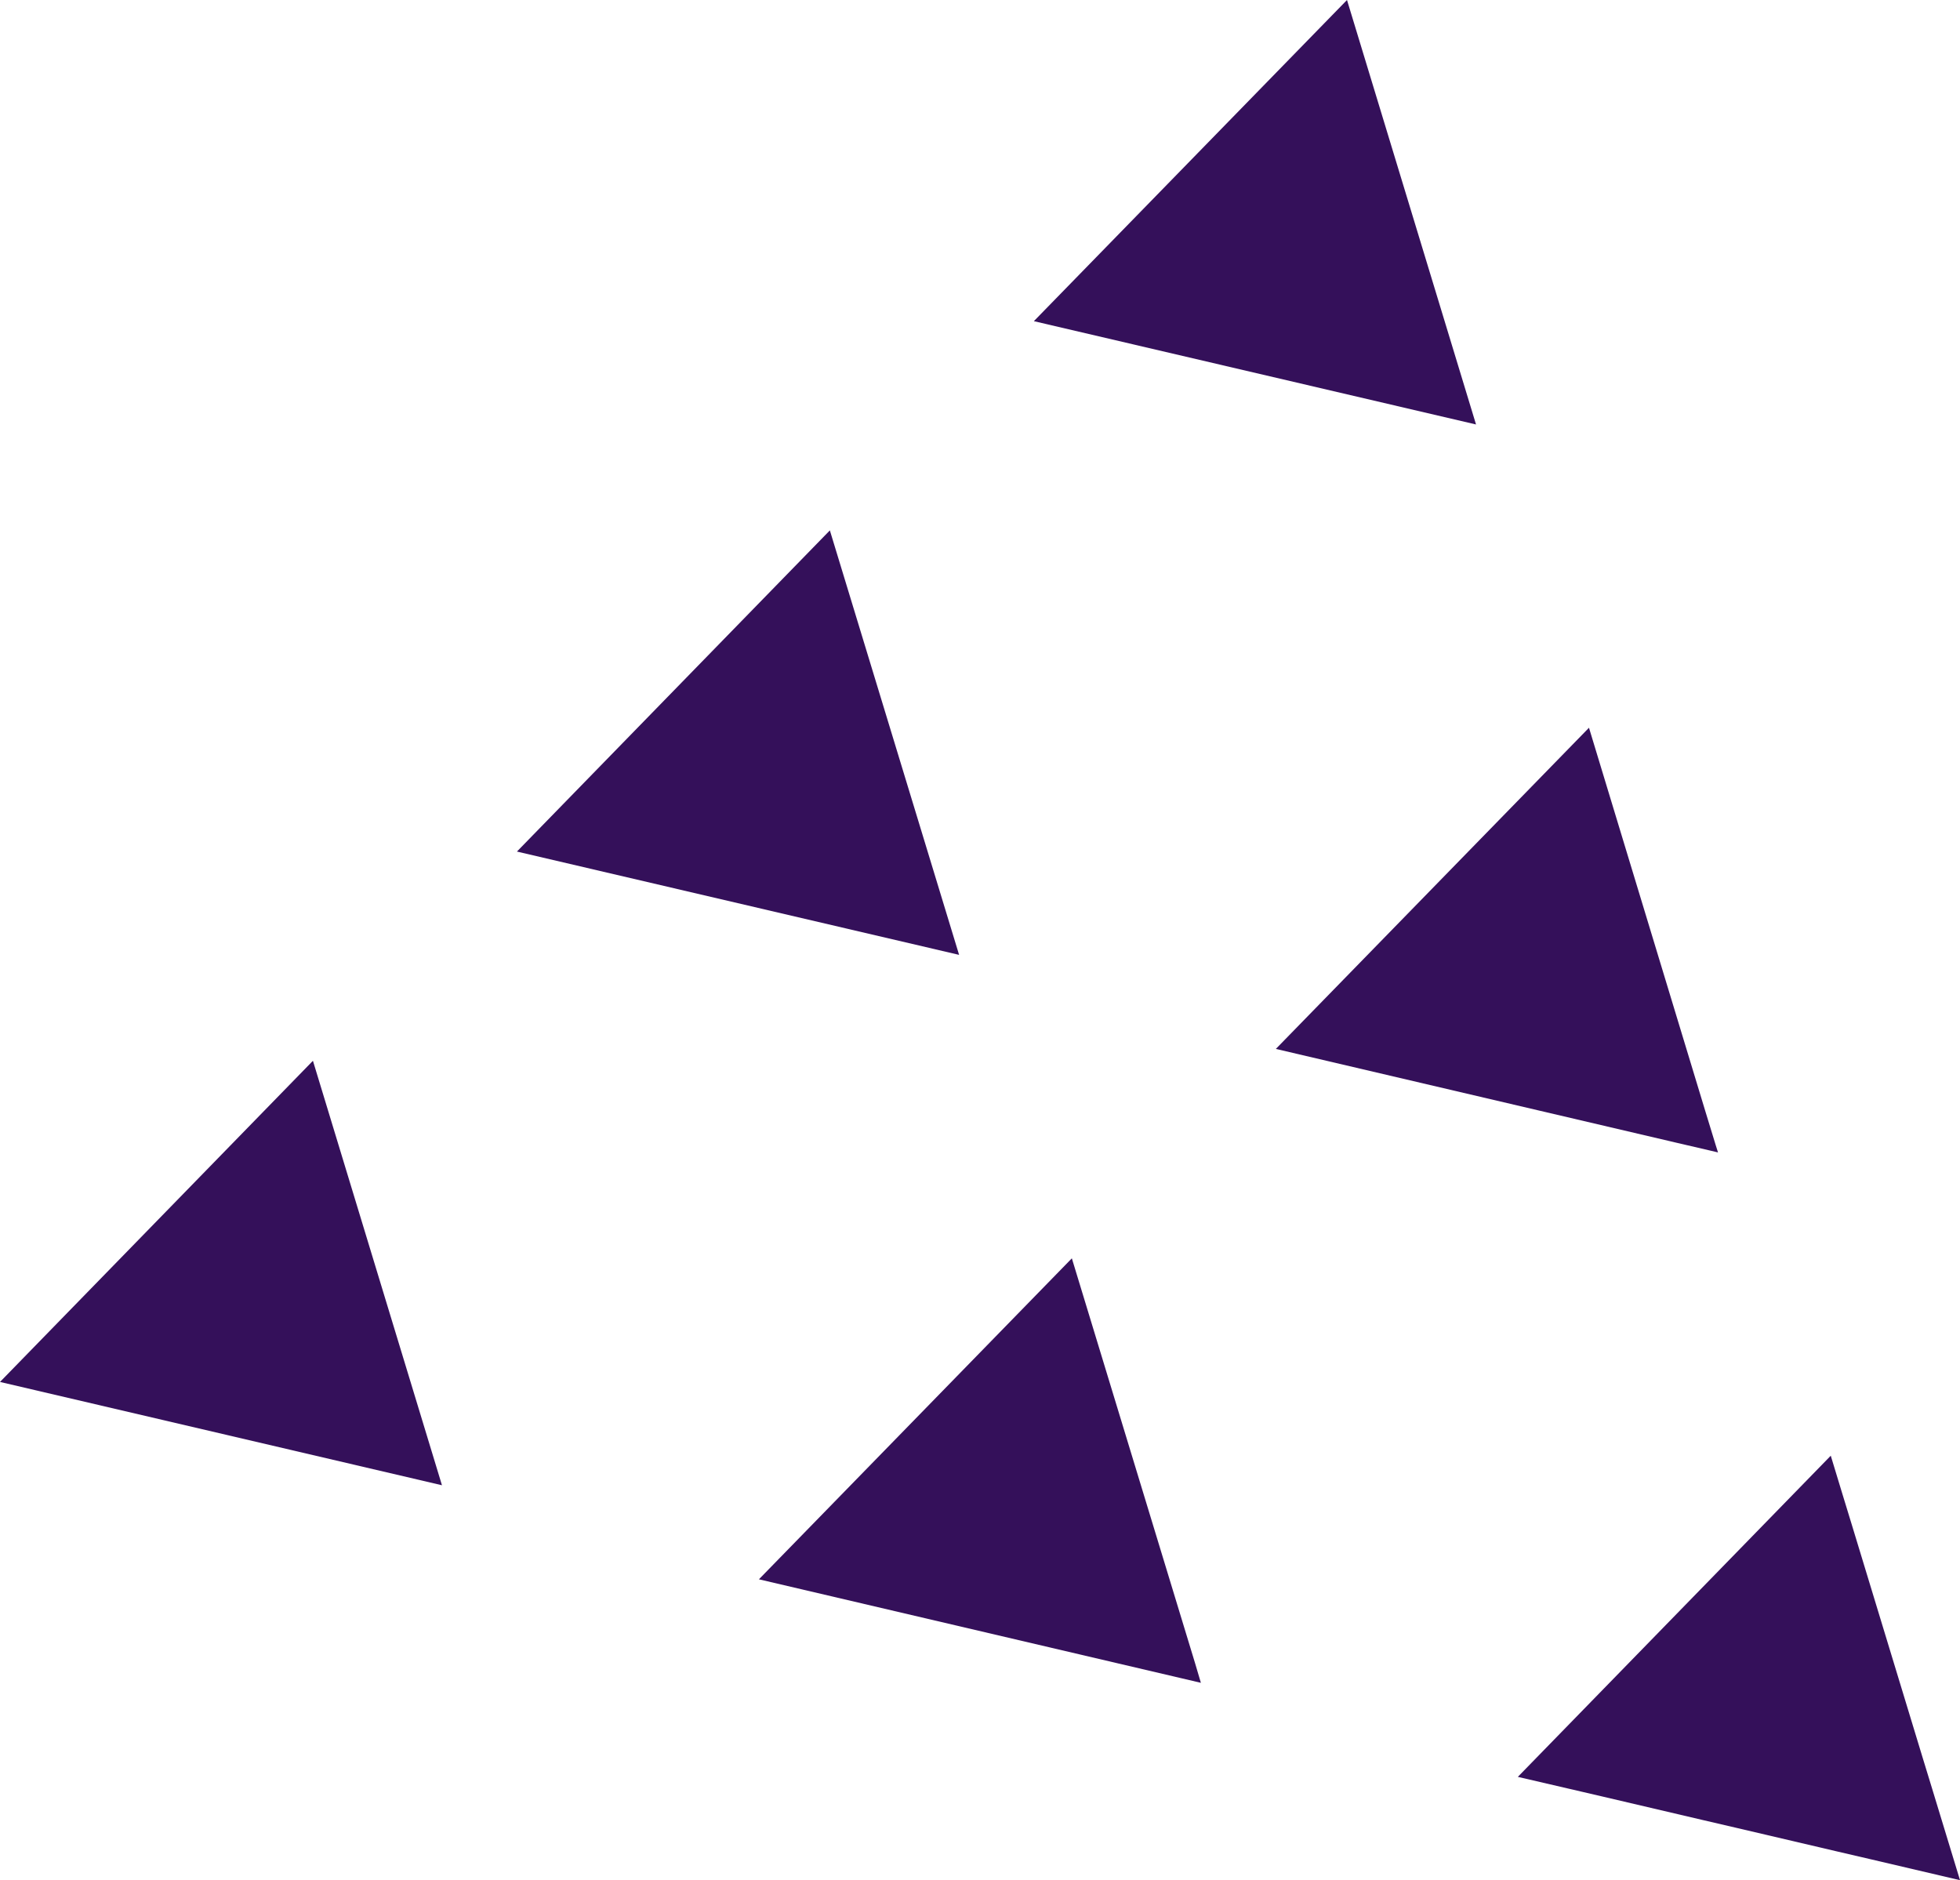
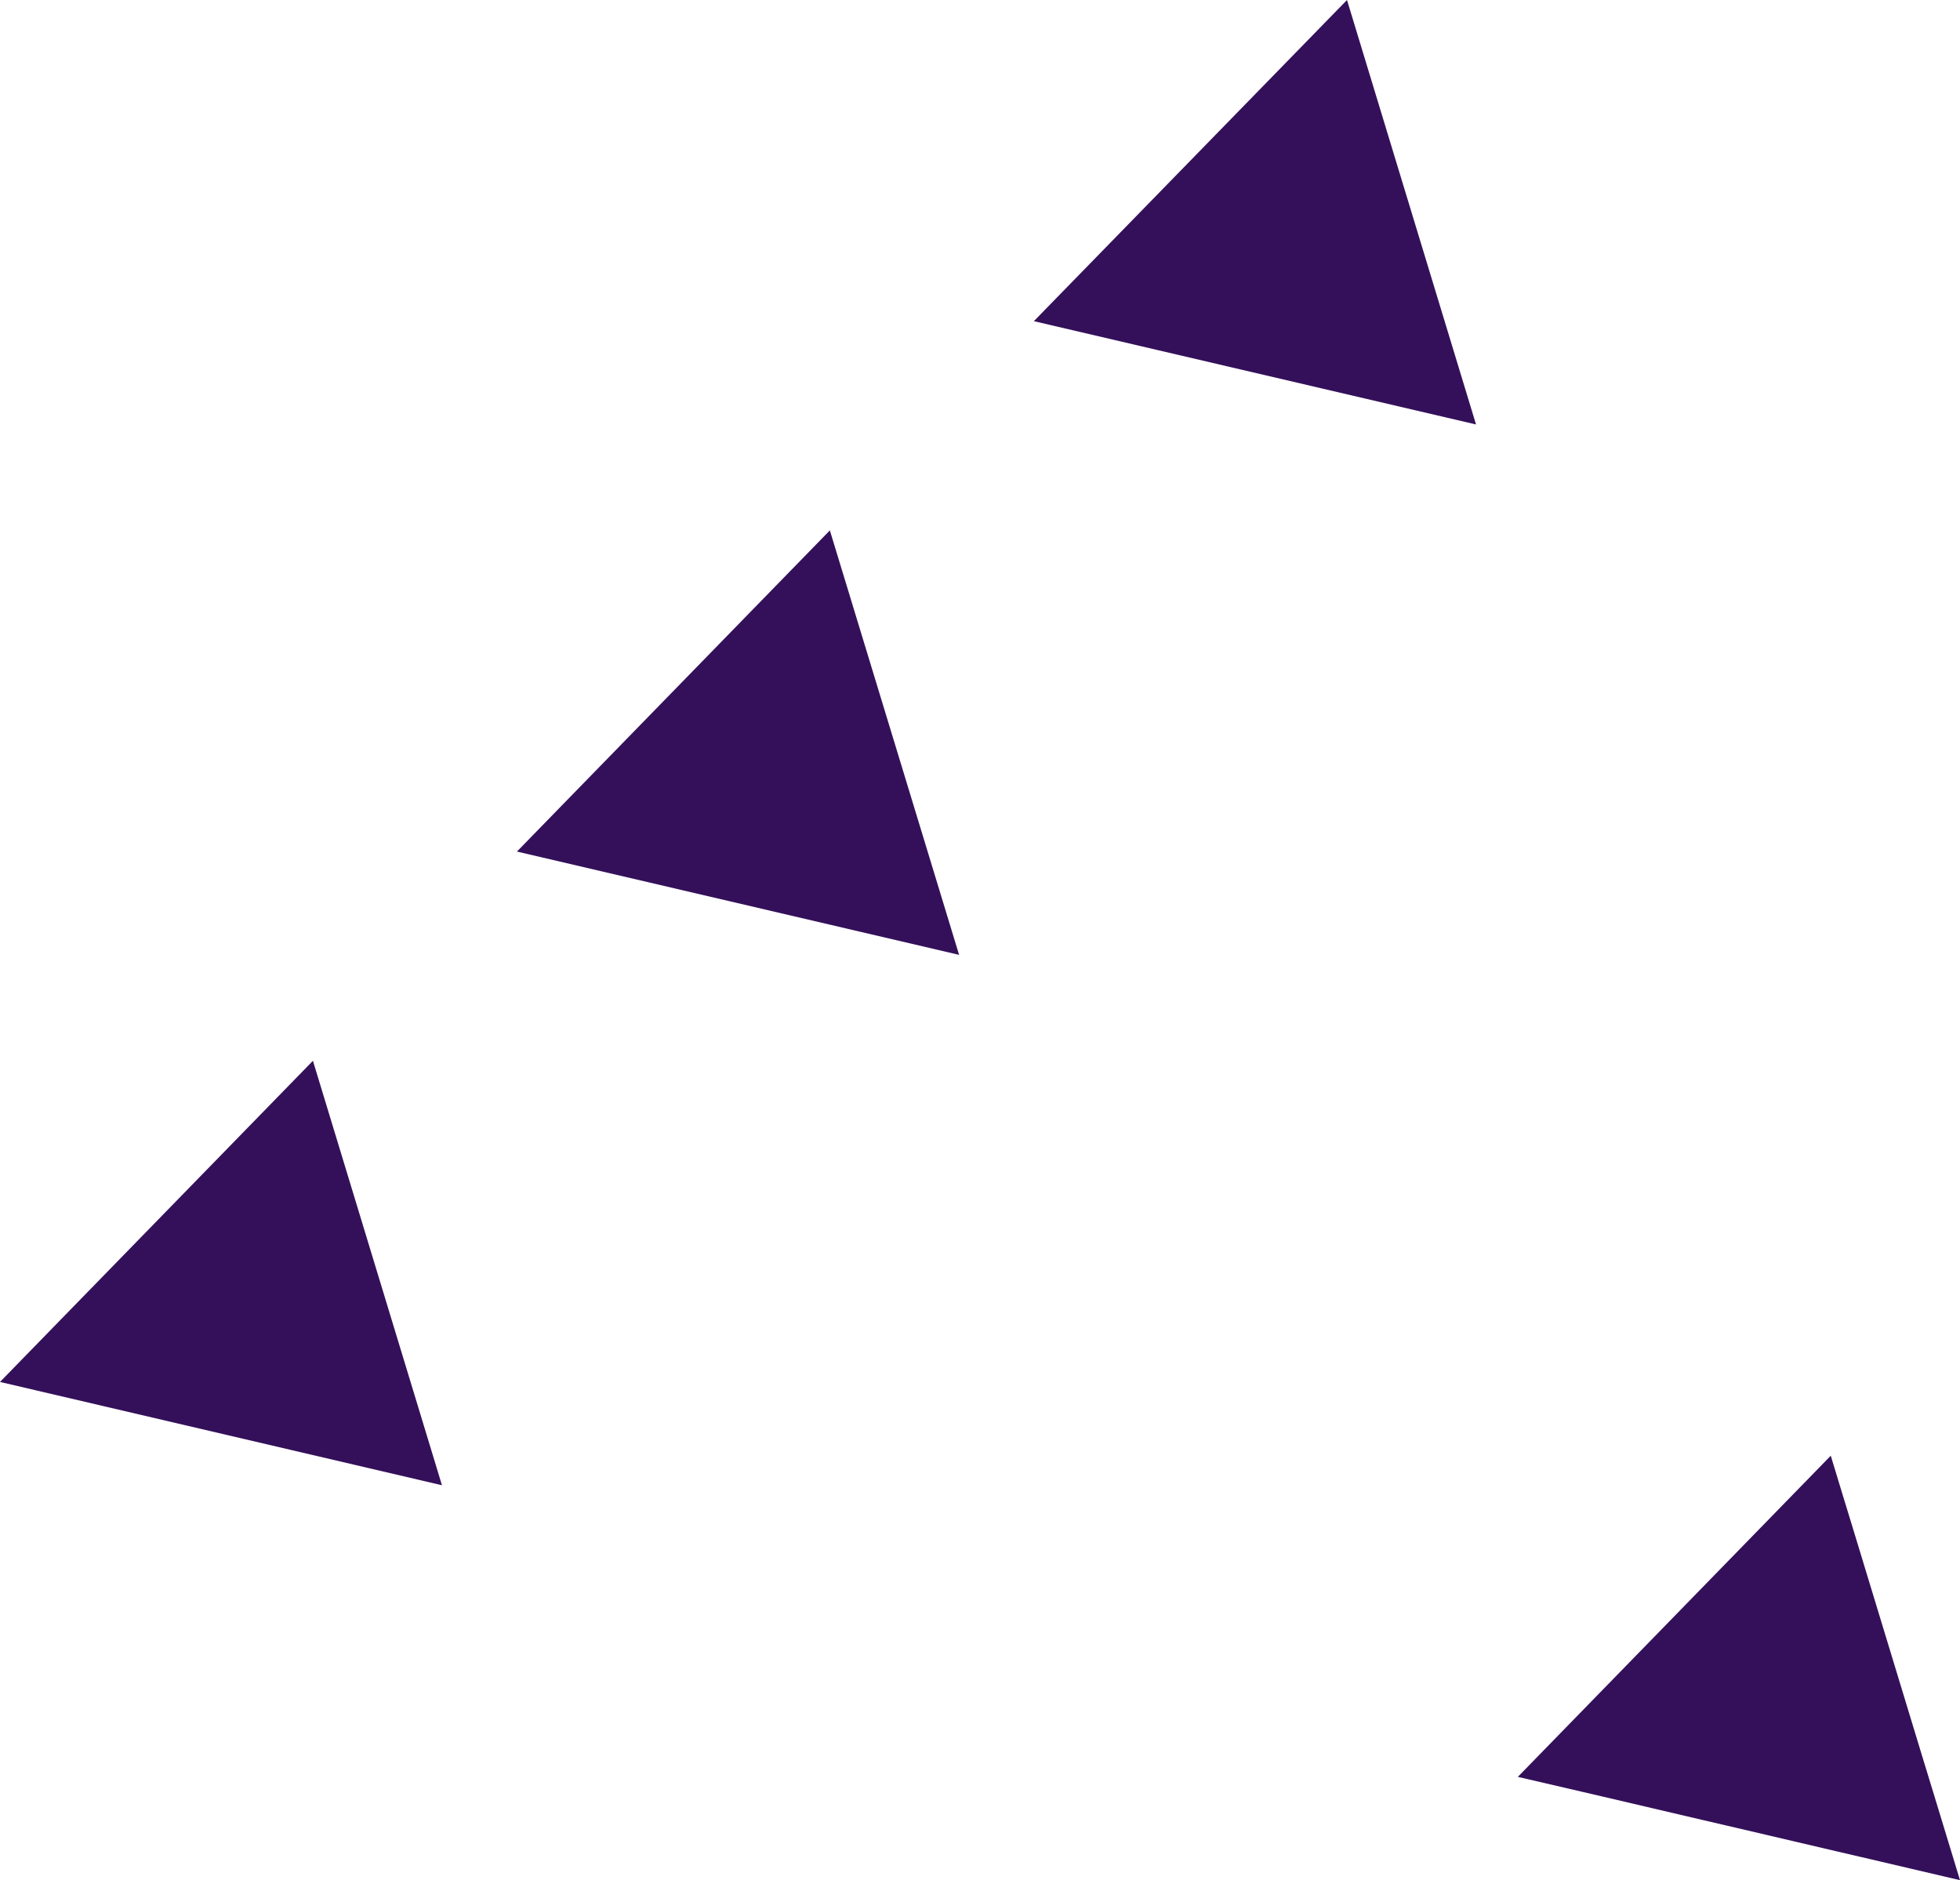
<svg xmlns="http://www.w3.org/2000/svg" id="Layer_2" viewBox="0 0 97.52 93.55">
  <defs>
    <style>.cls-1{fill:#34105a;}</style>
  </defs>
  <g id="Layer_1-2">
    <polygon class="cls-1" points="21.99 73.9 0 68.76 15.57 52.78 21.99 73.9" />
    <polygon class="cls-1" points="47.72 47.51 25.72 42.37 41.29 26.39 47.72 47.51" />
    <polygon class="cls-1" points="67.02 0 73.44 21.12 51.44 15.98 67.02 0" />
-     <polygon class="cls-1" points="58.77 83.5 37.76 78.58 53.33 62.61 59.46 82.75 59.75 83.73 58.77 83.5" />
-     <polygon class="cls-1" points="63.48 52.19 79.06 36.21 84.84 55.26 85.36 56.96 85.48 57.34 85.1 57.25 83.38 56.85 63.48 52.19" />
    <polygon class="cls-1" points="75.52 88.41 91.09 72.43 91.64 74.24 92.16 75.94 93.65 80.84 94.17 82.55 95.66 87.45 96.18 89.15 97.52 93.55 93.08 92.51 91.36 92.11 86.41 90.95 84.69 90.55 79.74 89.39 78.02 88.99 75.52 88.41" />
  </g>
</svg>